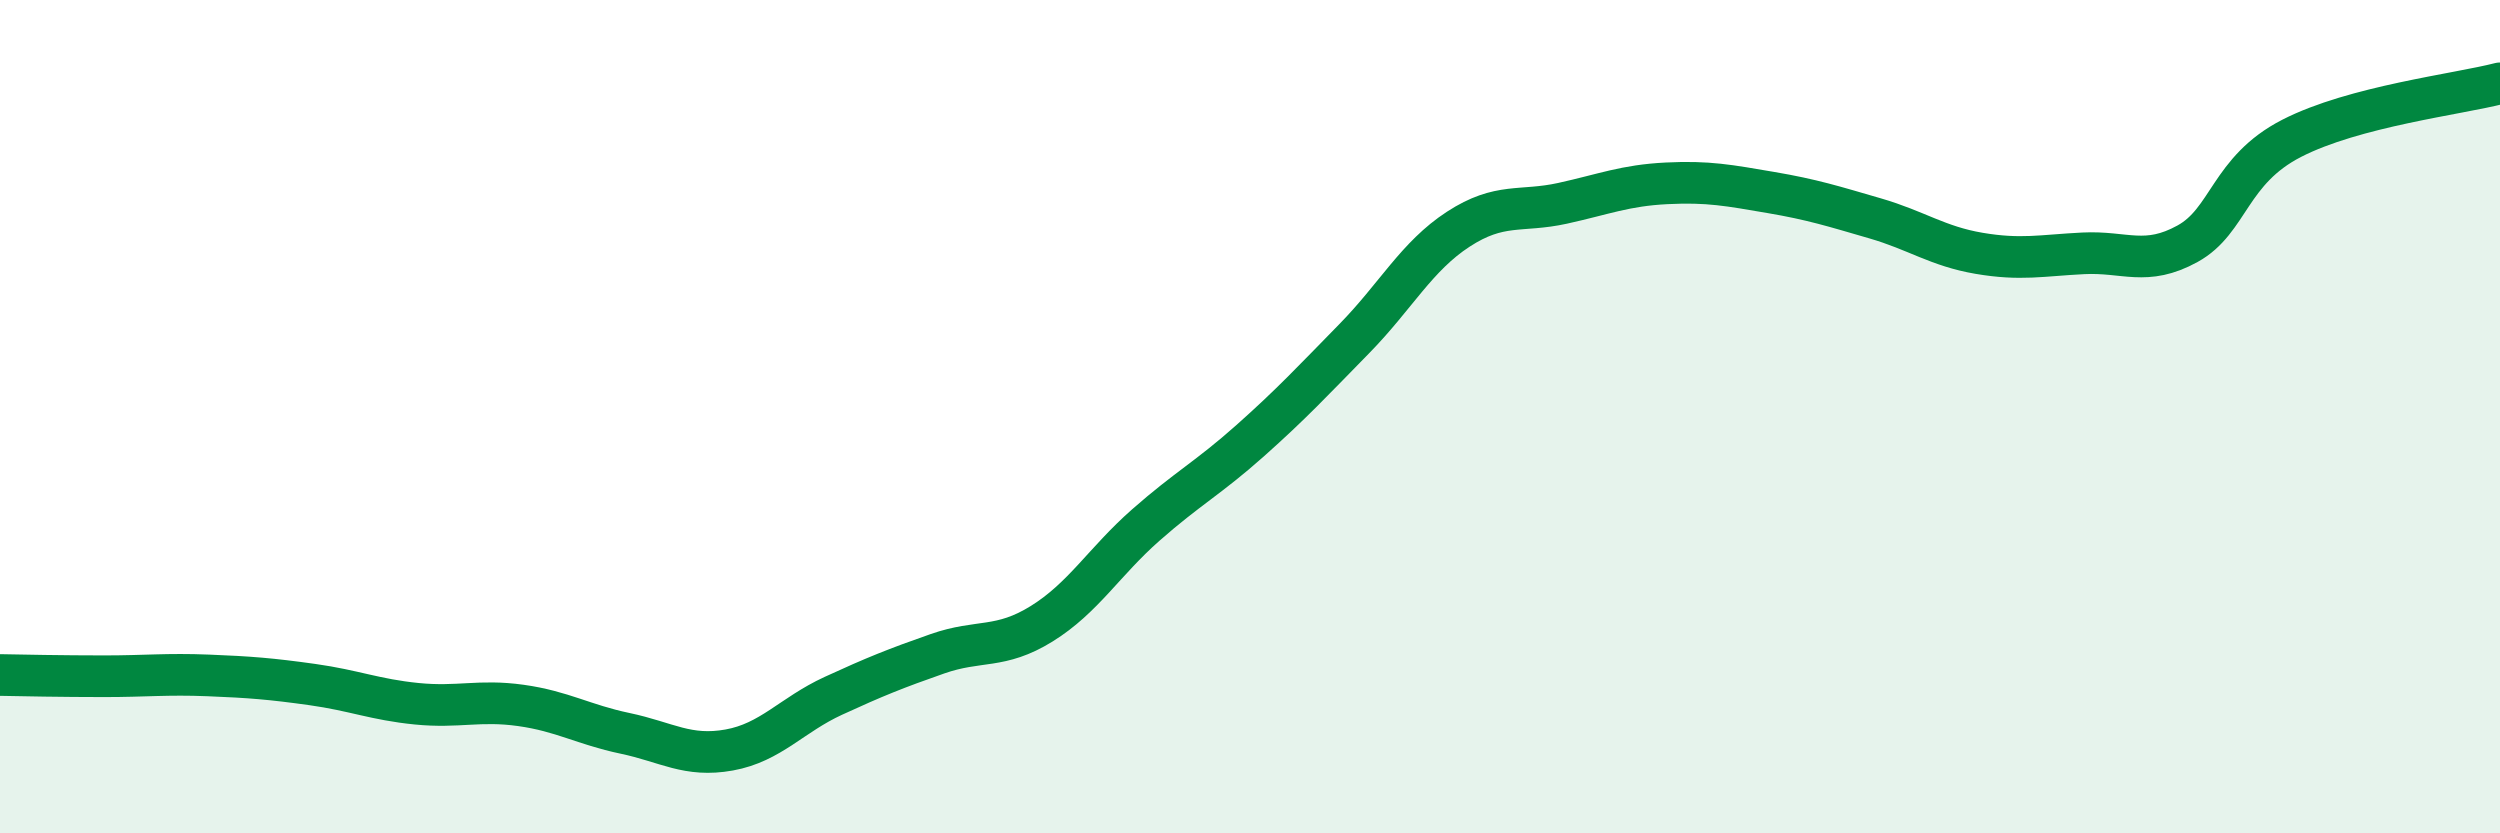
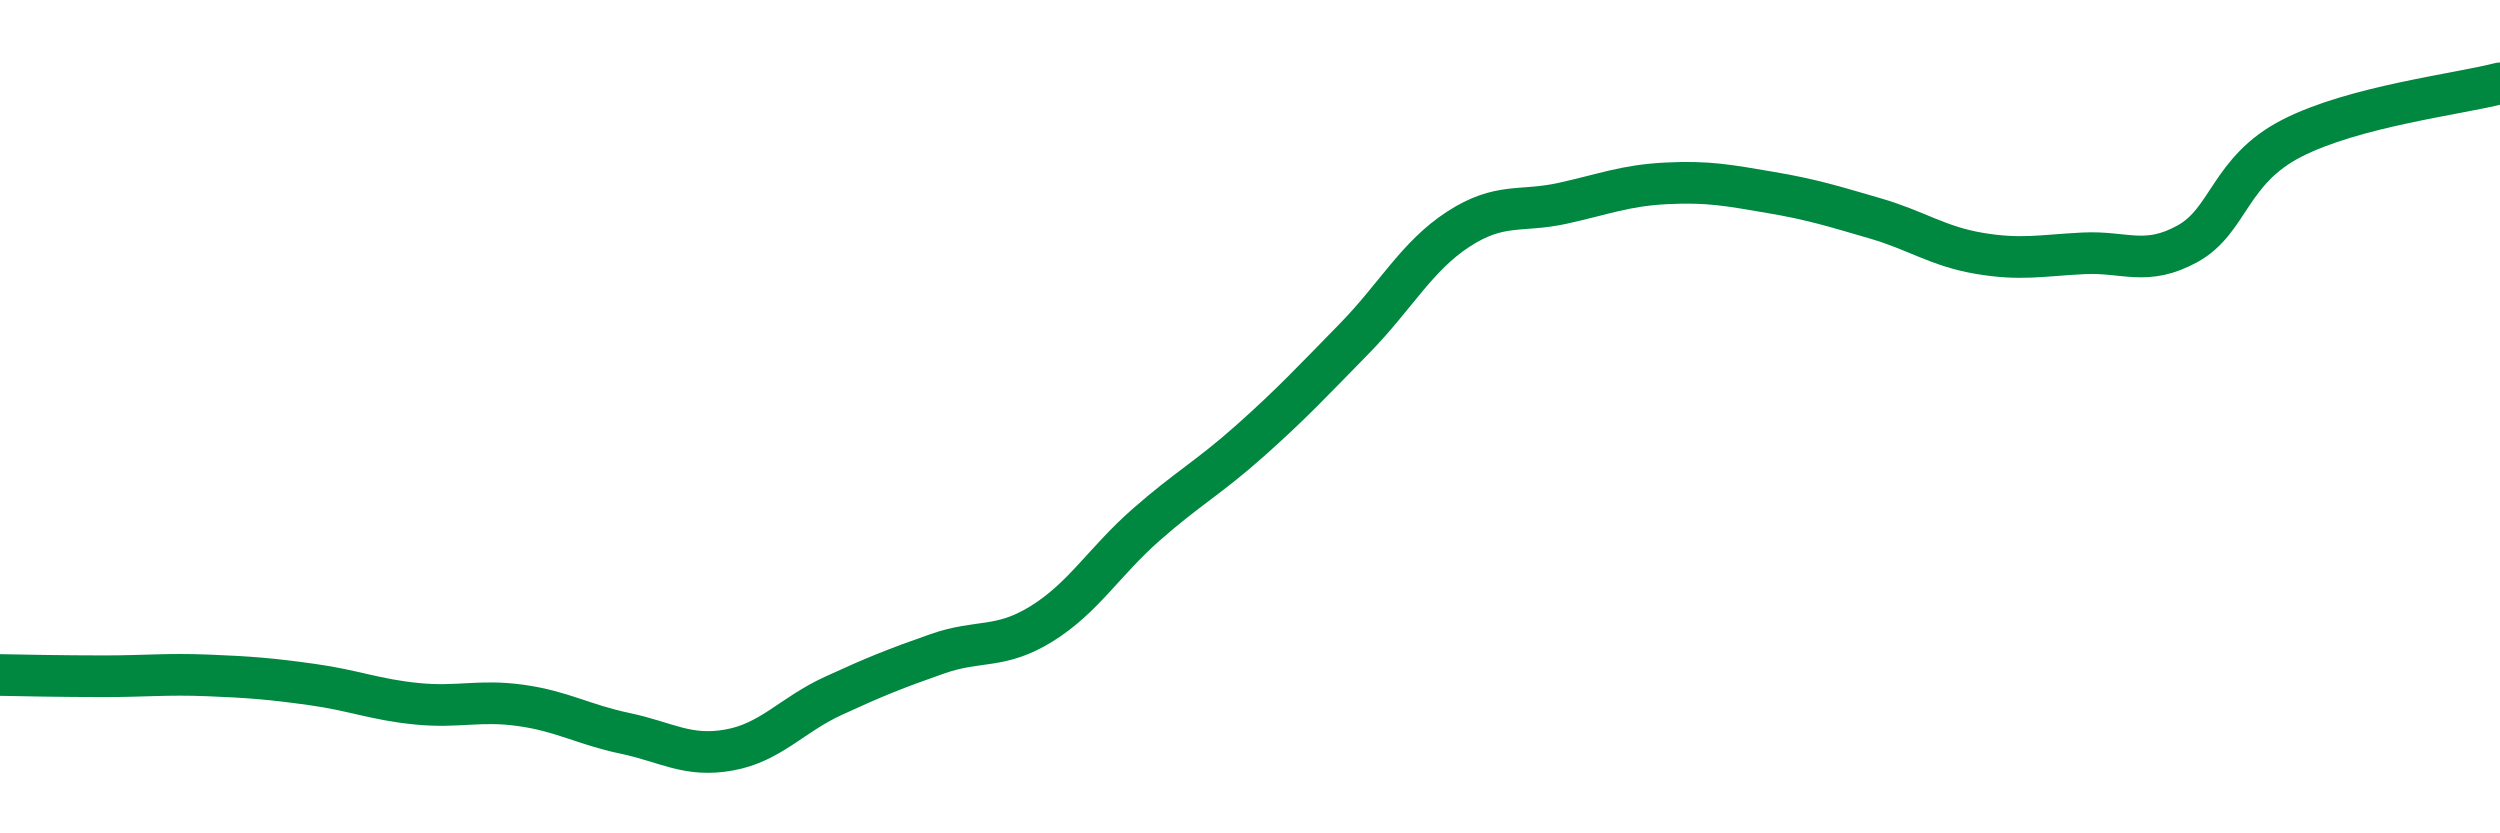
<svg xmlns="http://www.w3.org/2000/svg" width="60" height="20" viewBox="0 0 60 20">
-   <path d="M 0,16.2 C 0.5,16.21 1.5,16.23 2.5,16.23 C 3.5,16.23 4,16.17 5,16.21 C 6,16.25 6.5,16.29 7.5,16.43 C 8.5,16.57 9,16.79 10,16.89 C 11,16.99 11.5,16.79 12.5,16.93 C 13.5,17.07 14,17.39 15,17.6 C 16,17.81 16.5,18.18 17.5,18 C 18.5,17.82 19,17.16 20,16.7 C 21,16.24 21.5,16.04 22.5,15.69 C 23.5,15.34 24,15.59 25,14.97 C 26,14.35 26.5,13.48 27.5,12.6 C 28.5,11.72 29,11.47 30,10.58 C 31,9.69 31.5,9.15 32.5,8.13 C 33.5,7.11 34,6.15 35,5.5 C 36,4.85 36.5,5.1 37.5,4.88 C 38.5,4.66 39,4.45 40,4.4 C 41,4.35 41.5,4.45 42.5,4.62 C 43.5,4.79 44,4.95 45,5.24 C 46,5.53 46.5,5.91 47.5,6.08 C 48.5,6.25 49,6.13 50,6.08 C 51,6.03 51.5,6.4 52.5,5.85 C 53.5,5.3 53.5,4.09 55,3.32 C 56.5,2.55 59,2.26 60,2L60 20L0 20Z" fill="#008740" opacity="0.1" stroke-linecap="round" stroke-linejoin="round" />
  <path d="M 0,16.2 C 0.5,16.21 1.5,16.23 2.5,16.23 C 3.5,16.23 4,16.17 5,16.21 C 6,16.25 6.5,16.29 7.5,16.43 C 8.5,16.57 9,16.79 10,16.89 C 11,16.99 11.5,16.79 12.5,16.93 C 13.5,17.07 14,17.39 15,17.6 C 16,17.81 16.5,18.18 17.5,18 C 18.5,17.82 19,17.16 20,16.7 C 21,16.24 21.5,16.04 22.5,15.69 C 23.5,15.34 24,15.59 25,14.97 C 26,14.35 26.5,13.48 27.5,12.6 C 28.5,11.72 29,11.47 30,10.58 C 31,9.69 31.5,9.15 32.5,8.13 C 33.5,7.11 34,6.15 35,5.5 C 36,4.85 36.5,5.1 37.5,4.88 C 38.5,4.66 39,4.45 40,4.4 C 41,4.35 41.5,4.45 42.5,4.62 C 43.5,4.79 44,4.95 45,5.24 C 46,5.53 46.5,5.91 47.5,6.08 C 48.5,6.25 49,6.13 50,6.08 C 51,6.03 51.5,6.4 52.5,5.85 C 53.5,5.3 53.5,4.09 55,3.32 C 56.5,2.55 59,2.26 60,2" stroke="#008740" stroke-width="1" fill="none" stroke-linecap="round" stroke-linejoin="round" />
</svg>